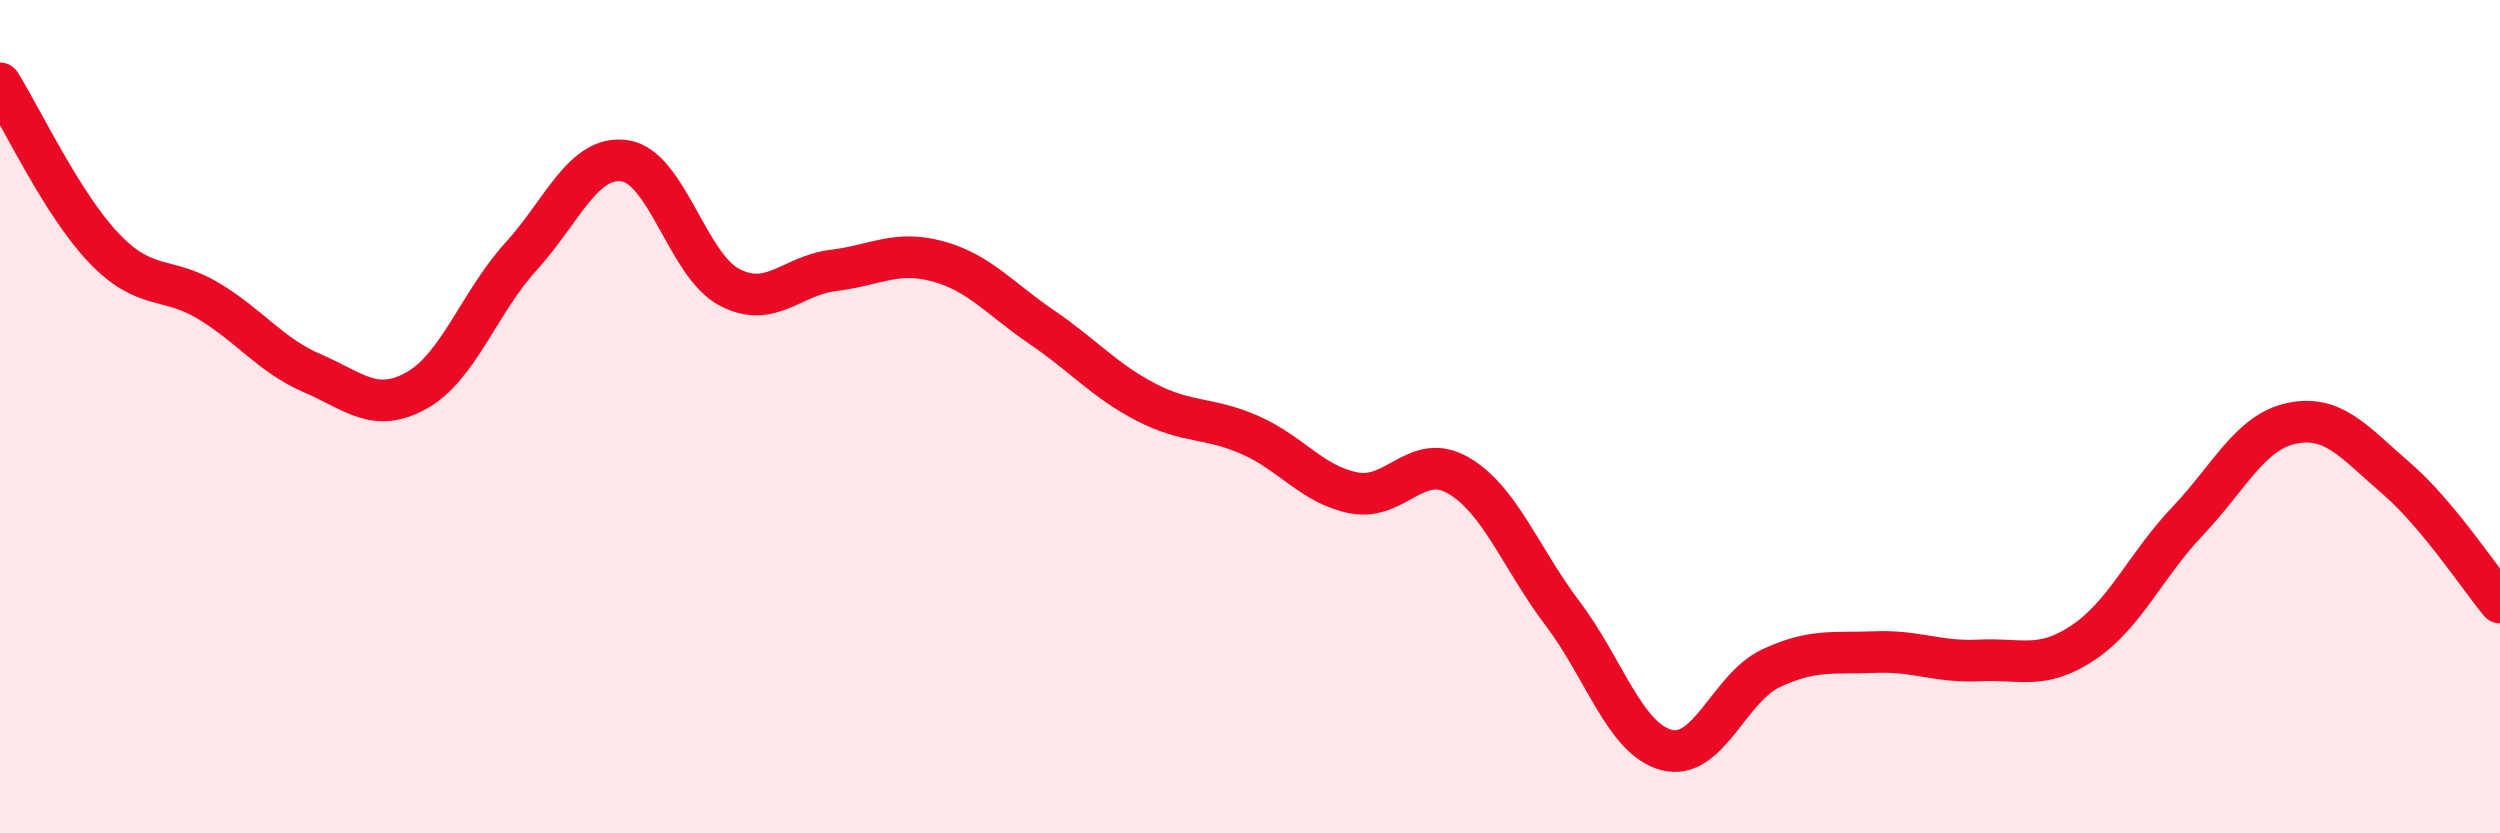
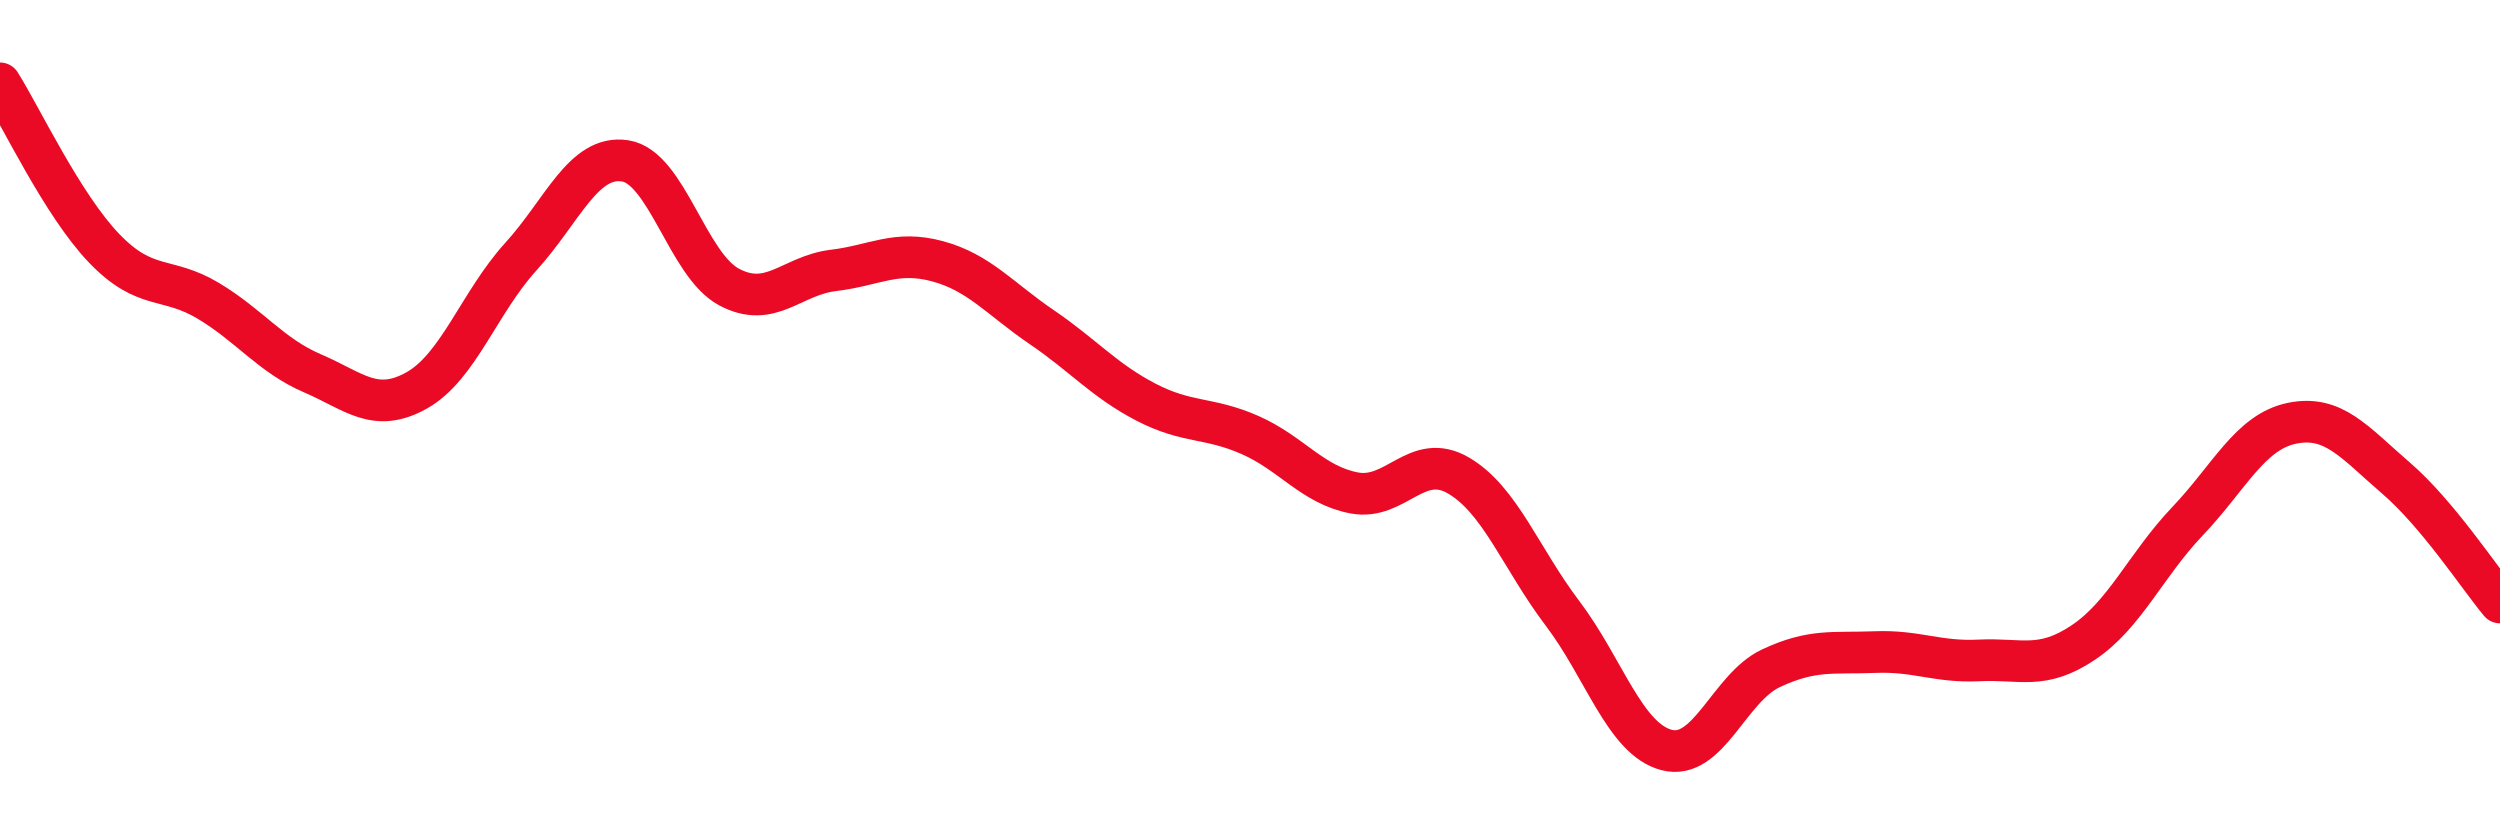
<svg xmlns="http://www.w3.org/2000/svg" width="60" height="20" viewBox="0 0 60 20">
-   <path d="M 0,2 C 0.5,2.79 1.5,4.92 2.5,5.96 C 3.5,7 4,6.62 5,7.22 C 6,7.82 6.5,8.53 7.5,8.96 C 8.5,9.39 9,9.93 10,9.37 C 11,8.81 11.5,7.26 12.5,6.16 C 13.5,5.06 14,3.71 15,3.86 C 16,4.01 16.5,6.36 17.5,6.89 C 18.5,7.42 19,6.61 20,6.49 C 21,6.37 21.5,6 22.5,6.27 C 23.5,6.54 24,7.17 25,7.85 C 26,8.53 26.5,9.13 27.5,9.65 C 28.5,10.17 29,10 30,10.44 C 31,10.88 31.5,11.64 32.5,11.83 C 33.5,12.02 34,10.83 35,11.41 C 36,11.99 36.5,13.4 37.5,14.72 C 38.5,16.04 39,17.74 40,18 C 41,18.26 41.5,16.51 42.5,16.04 C 43.5,15.57 44,15.69 45,15.65 C 46,15.61 46.5,15.9 47.5,15.85 C 48.5,15.8 49,16.09 50,15.42 C 51,14.75 51.5,13.56 52.5,12.51 C 53.5,11.46 54,10.37 55,10.16 C 56,9.95 56.5,10.61 57.5,11.47 C 58.5,12.33 59.5,13.86 60,14.46L60 20L0 20Z" fill="#EB0A25" opacity="0.1" stroke-linecap="round" stroke-linejoin="round" />
  <path d="M 0,2 C 0.5,2.79 1.5,4.92 2.5,5.96 C 3.5,7 4,6.62 5,7.22 C 6,7.82 6.5,8.53 7.5,8.96 C 8.5,9.39 9,9.93 10,9.37 C 11,8.81 11.5,7.26 12.5,6.16 C 13.5,5.06 14,3.71 15,3.86 C 16,4.01 16.5,6.36 17.5,6.89 C 18.5,7.42 19,6.61 20,6.49 C 21,6.37 21.5,6 22.5,6.27 C 23.5,6.54 24,7.17 25,7.85 C 26,8.53 26.5,9.13 27.5,9.65 C 28.5,10.17 29,10 30,10.44 C 31,10.88 31.5,11.64 32.5,11.83 C 33.5,12.02 34,10.83 35,11.41 C 36,11.99 36.5,13.4 37.5,14.72 C 38.5,16.04 39,17.74 40,18 C 41,18.26 41.5,16.51 42.5,16.04 C 43.5,15.57 44,15.69 45,15.65 C 46,15.61 46.5,15.9 47.5,15.85 C 48.5,15.8 49,16.09 50,15.42 C 51,14.75 51.5,13.56 52.5,12.51 C 53.5,11.46 54,10.37 55,10.16 C 56,9.95 56.5,10.61 57.5,11.47 C 58.5,12.33 59.5,13.86 60,14.46" stroke="#EB0A25" stroke-width="1" fill="none" stroke-linecap="round" stroke-linejoin="round" />
</svg>